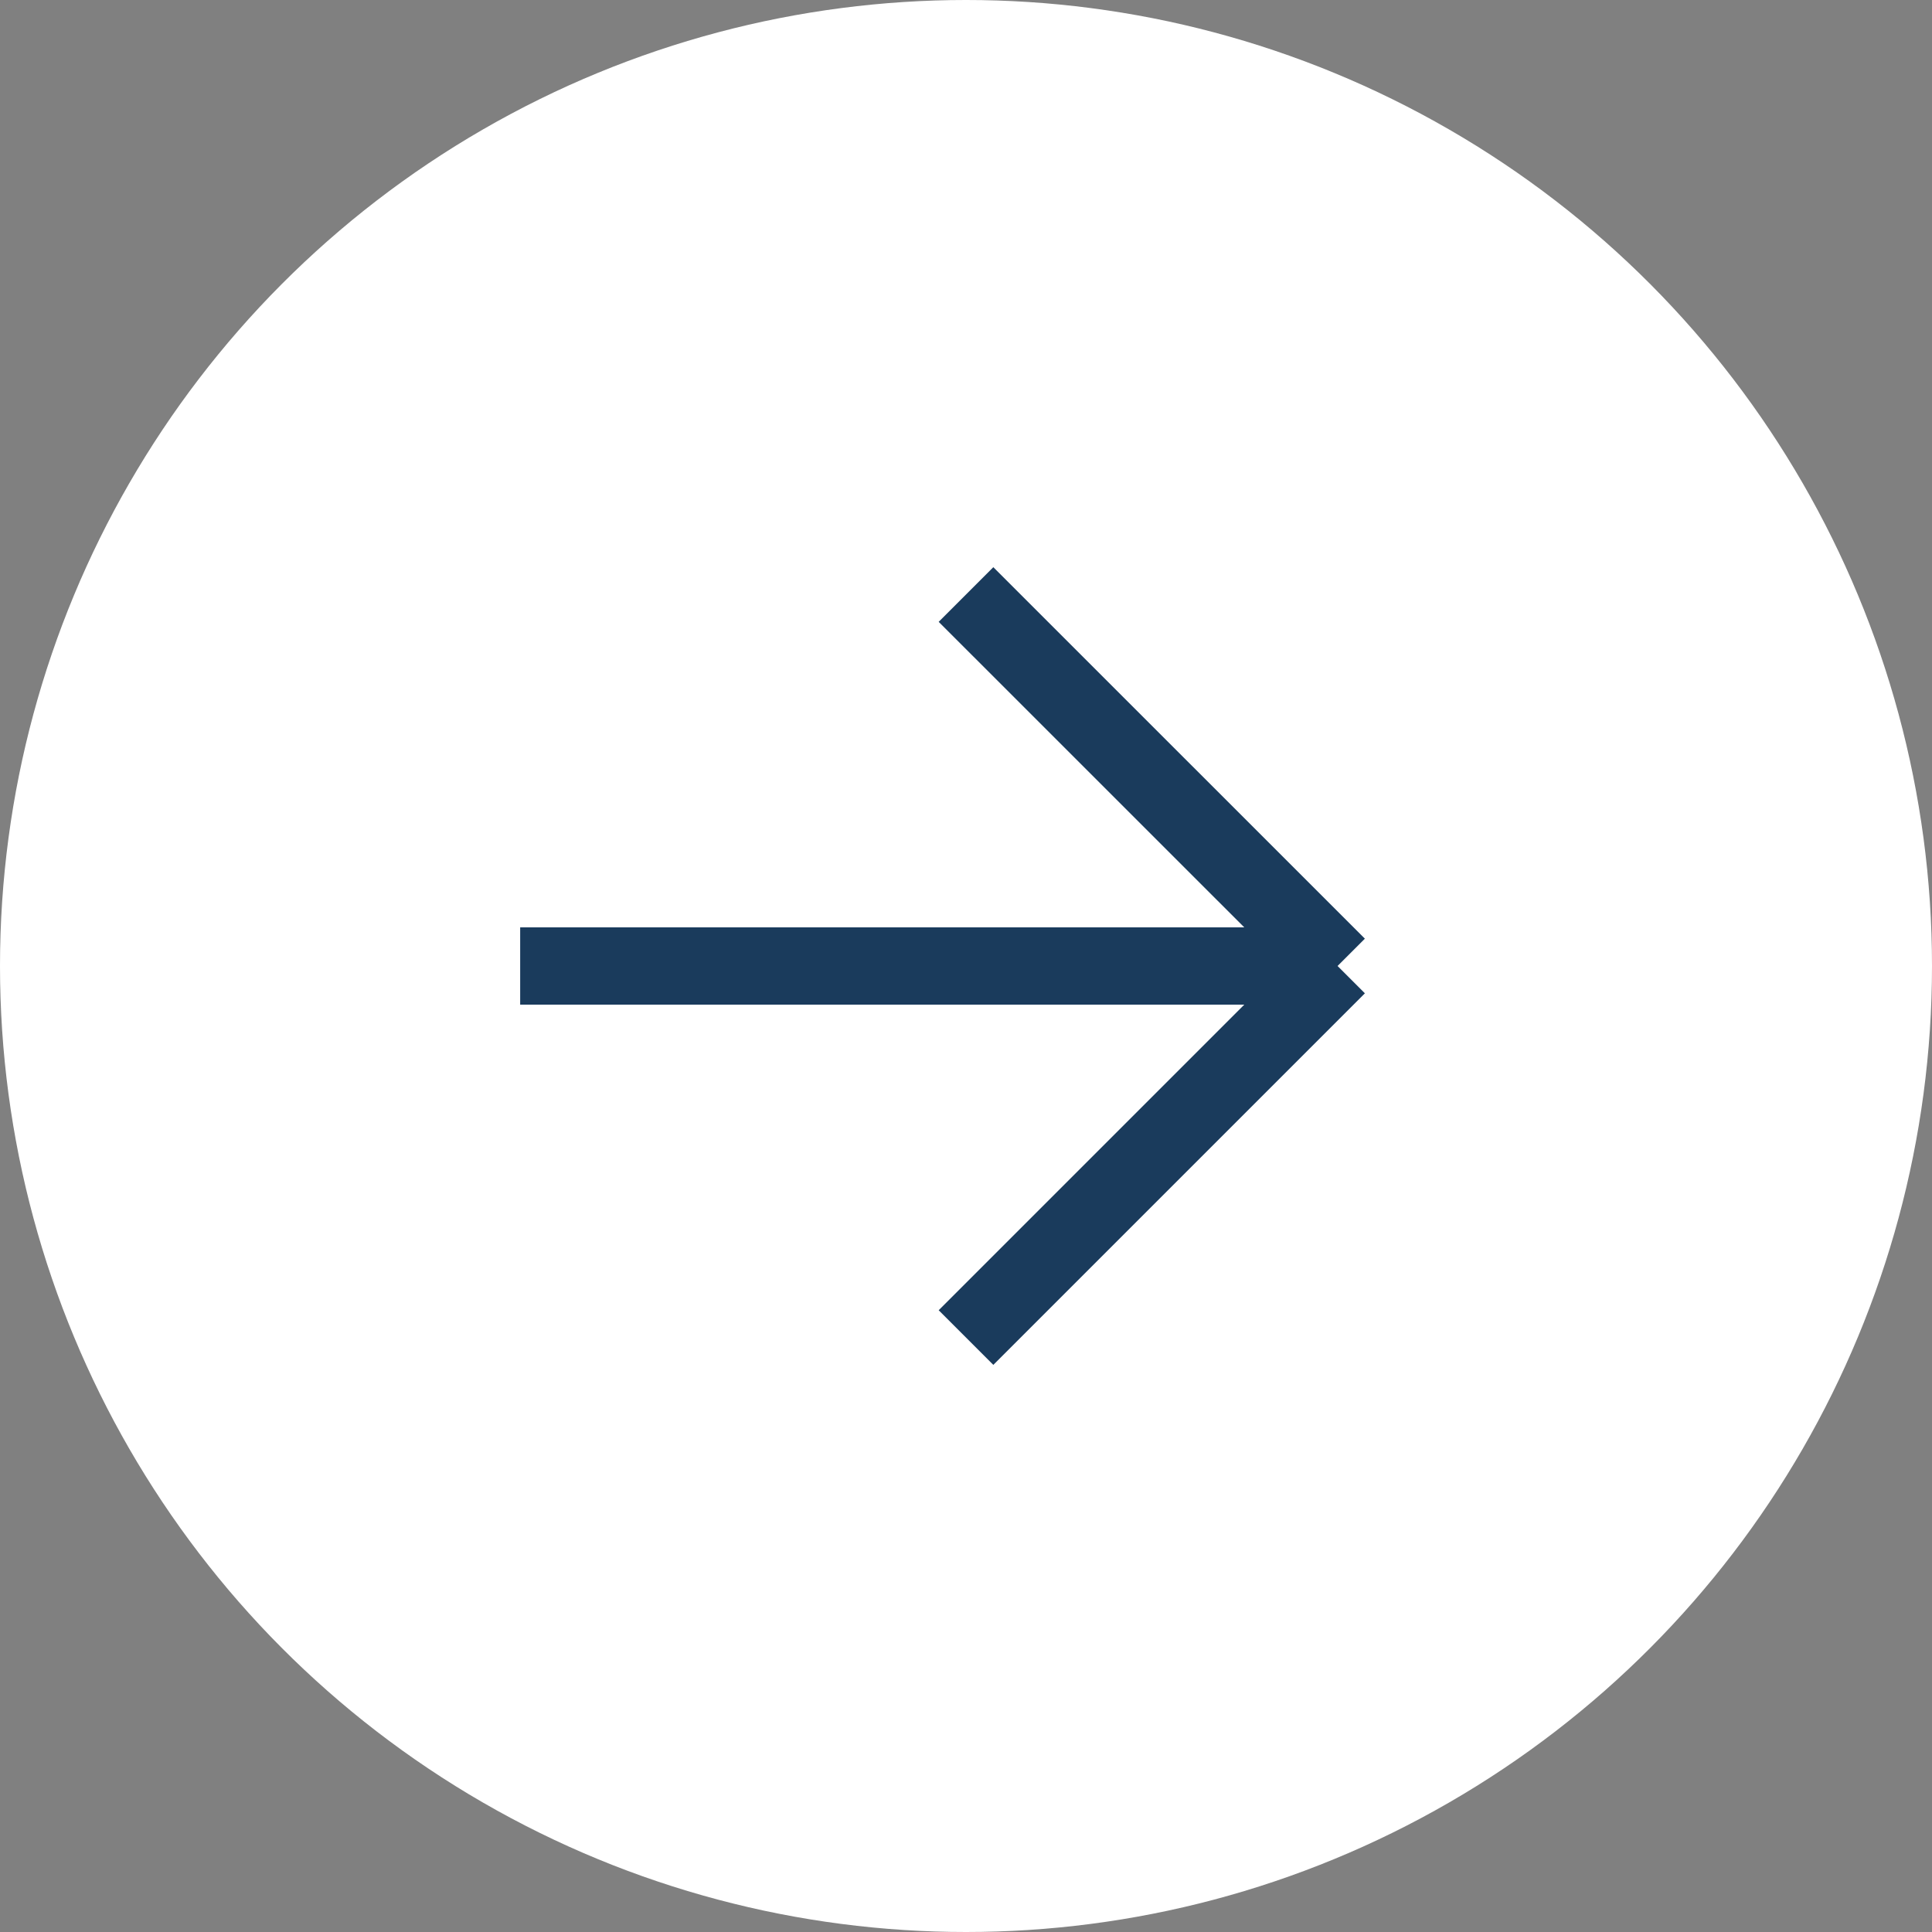
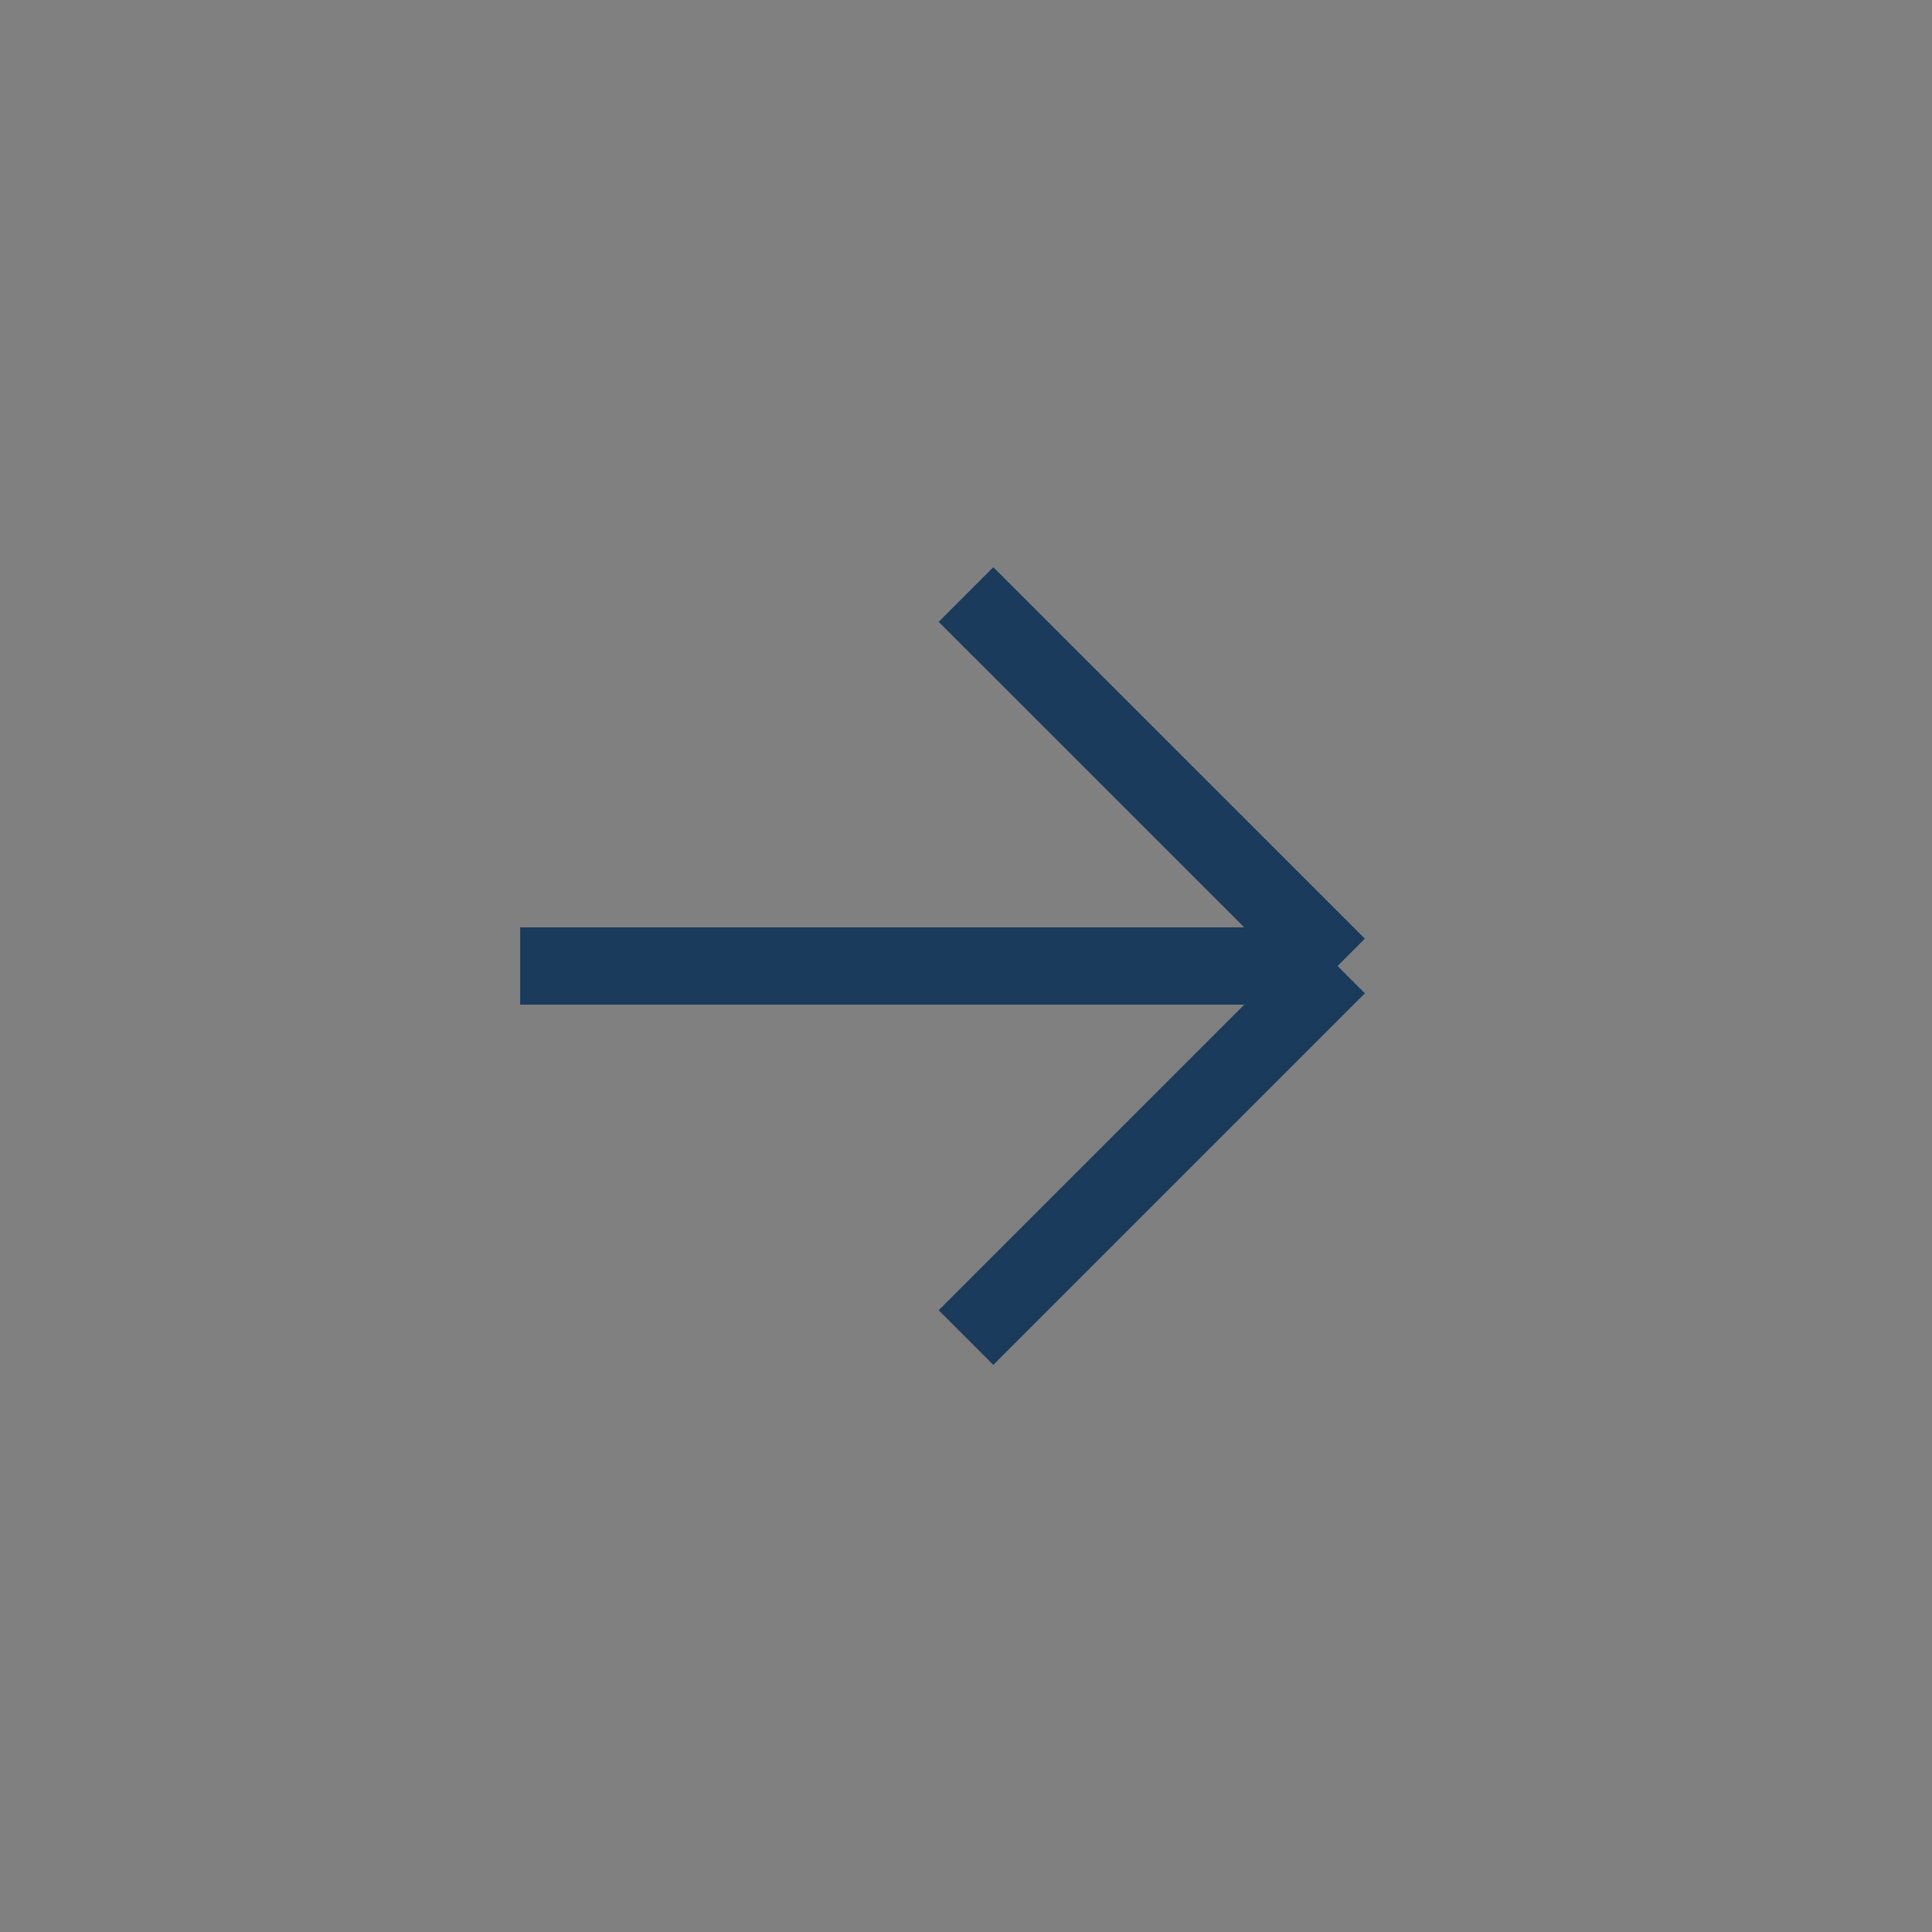
<svg xmlns="http://www.w3.org/2000/svg" width="25" height="25" viewBox="0 0 25 25" fill="none">
  <rect x="0" y="0" width="25" height="25" fill="#808080" stroke="none" />
-   <circle cx="12.5" cy="12.5" r="12.5" fill="white" />
  <path d="M6.731 12.5L17.308 12.5M17.308 12.5L12.5 7.693M17.308 12.5L12.5 17.308" stroke="#1A3B5C" />
</svg>